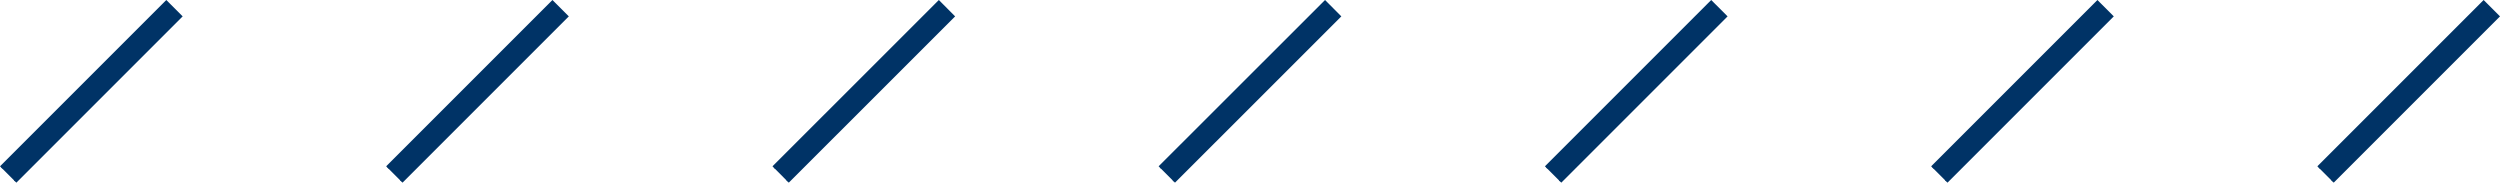
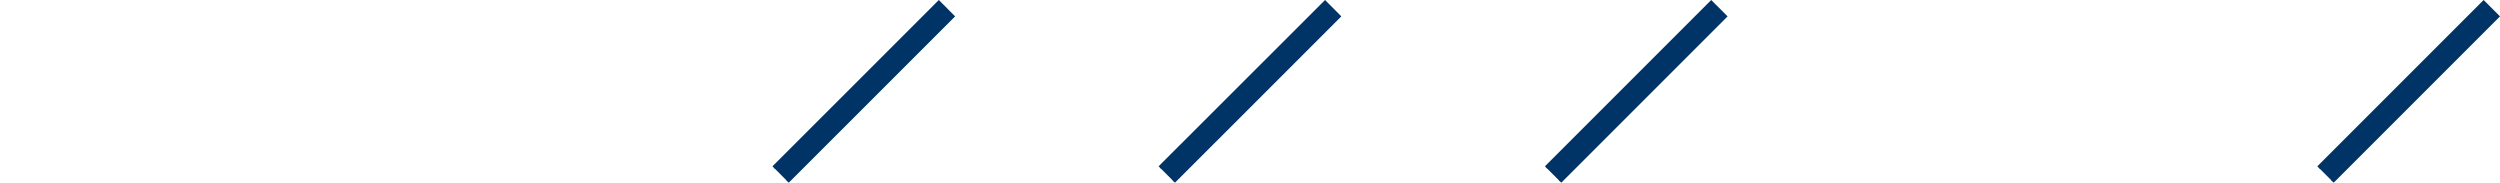
<svg xmlns="http://www.w3.org/2000/svg" width="149.461" height="10.92" viewBox="0 0 149.461 10.92">
  <g id="グループ_4552" data-name="グループ 4552" transform="translate(0.071 0.142)">
    <path id="パス_42519" data-name="パス 42519" d="M434.945,311.457l9.871-9.871-.837-.837-9.871,9.871" transform="translate(-295.567 -300.749)" fill="#036" stroke="#036" stroke-width="0.2" />
-     <path id="パス_42520" data-name="パス 42520" d="M429.176,311.457l9.871-9.871-.836-.837-9.871,9.871" transform="translate(-312.888 -300.749)" fill="#036" stroke="#036" stroke-width="0.2" />
    <path id="パス_42521" data-name="パス 42521" d="M423.409,311.457l9.871-9.871-.837-.837-9.871,9.871" transform="translate(-330.21 -300.749)" fill="#036" stroke="#036" stroke-width="0.2" />
    <path id="パス_42522" data-name="パス 42522" d="M417.639,311.457l9.875-9.871-.833-.837-9.879,9.871" transform="translate(-347.535 -300.749)" fill="#036" stroke="#036" stroke-width="0.2" />
    <path id="パス_42523" data-name="パス 42523" d="M411.868,311.457l9.875-9.871-.833-.837-9.875,9.871" transform="translate(-364.853 -300.749)" fill="#036" stroke="#036" stroke-width="0.2" />
-     <path id="パス_42524" data-name="パス 42524" d="M406.1,311.457l9.871-9.871-.837-.837-9.871,9.871" transform="translate(-382.177 -300.749)" fill="#036" stroke="#036" stroke-width="0.2" />
-     <path id="パス_42525" data-name="パス 42525" d="M400.335,311.457l9.871-9.871-.836-.837-9.871,9.871" transform="translate(-399.498 -300.749)" fill="#036" stroke="#036" stroke-width="0.2" />
  </g>
</svg>